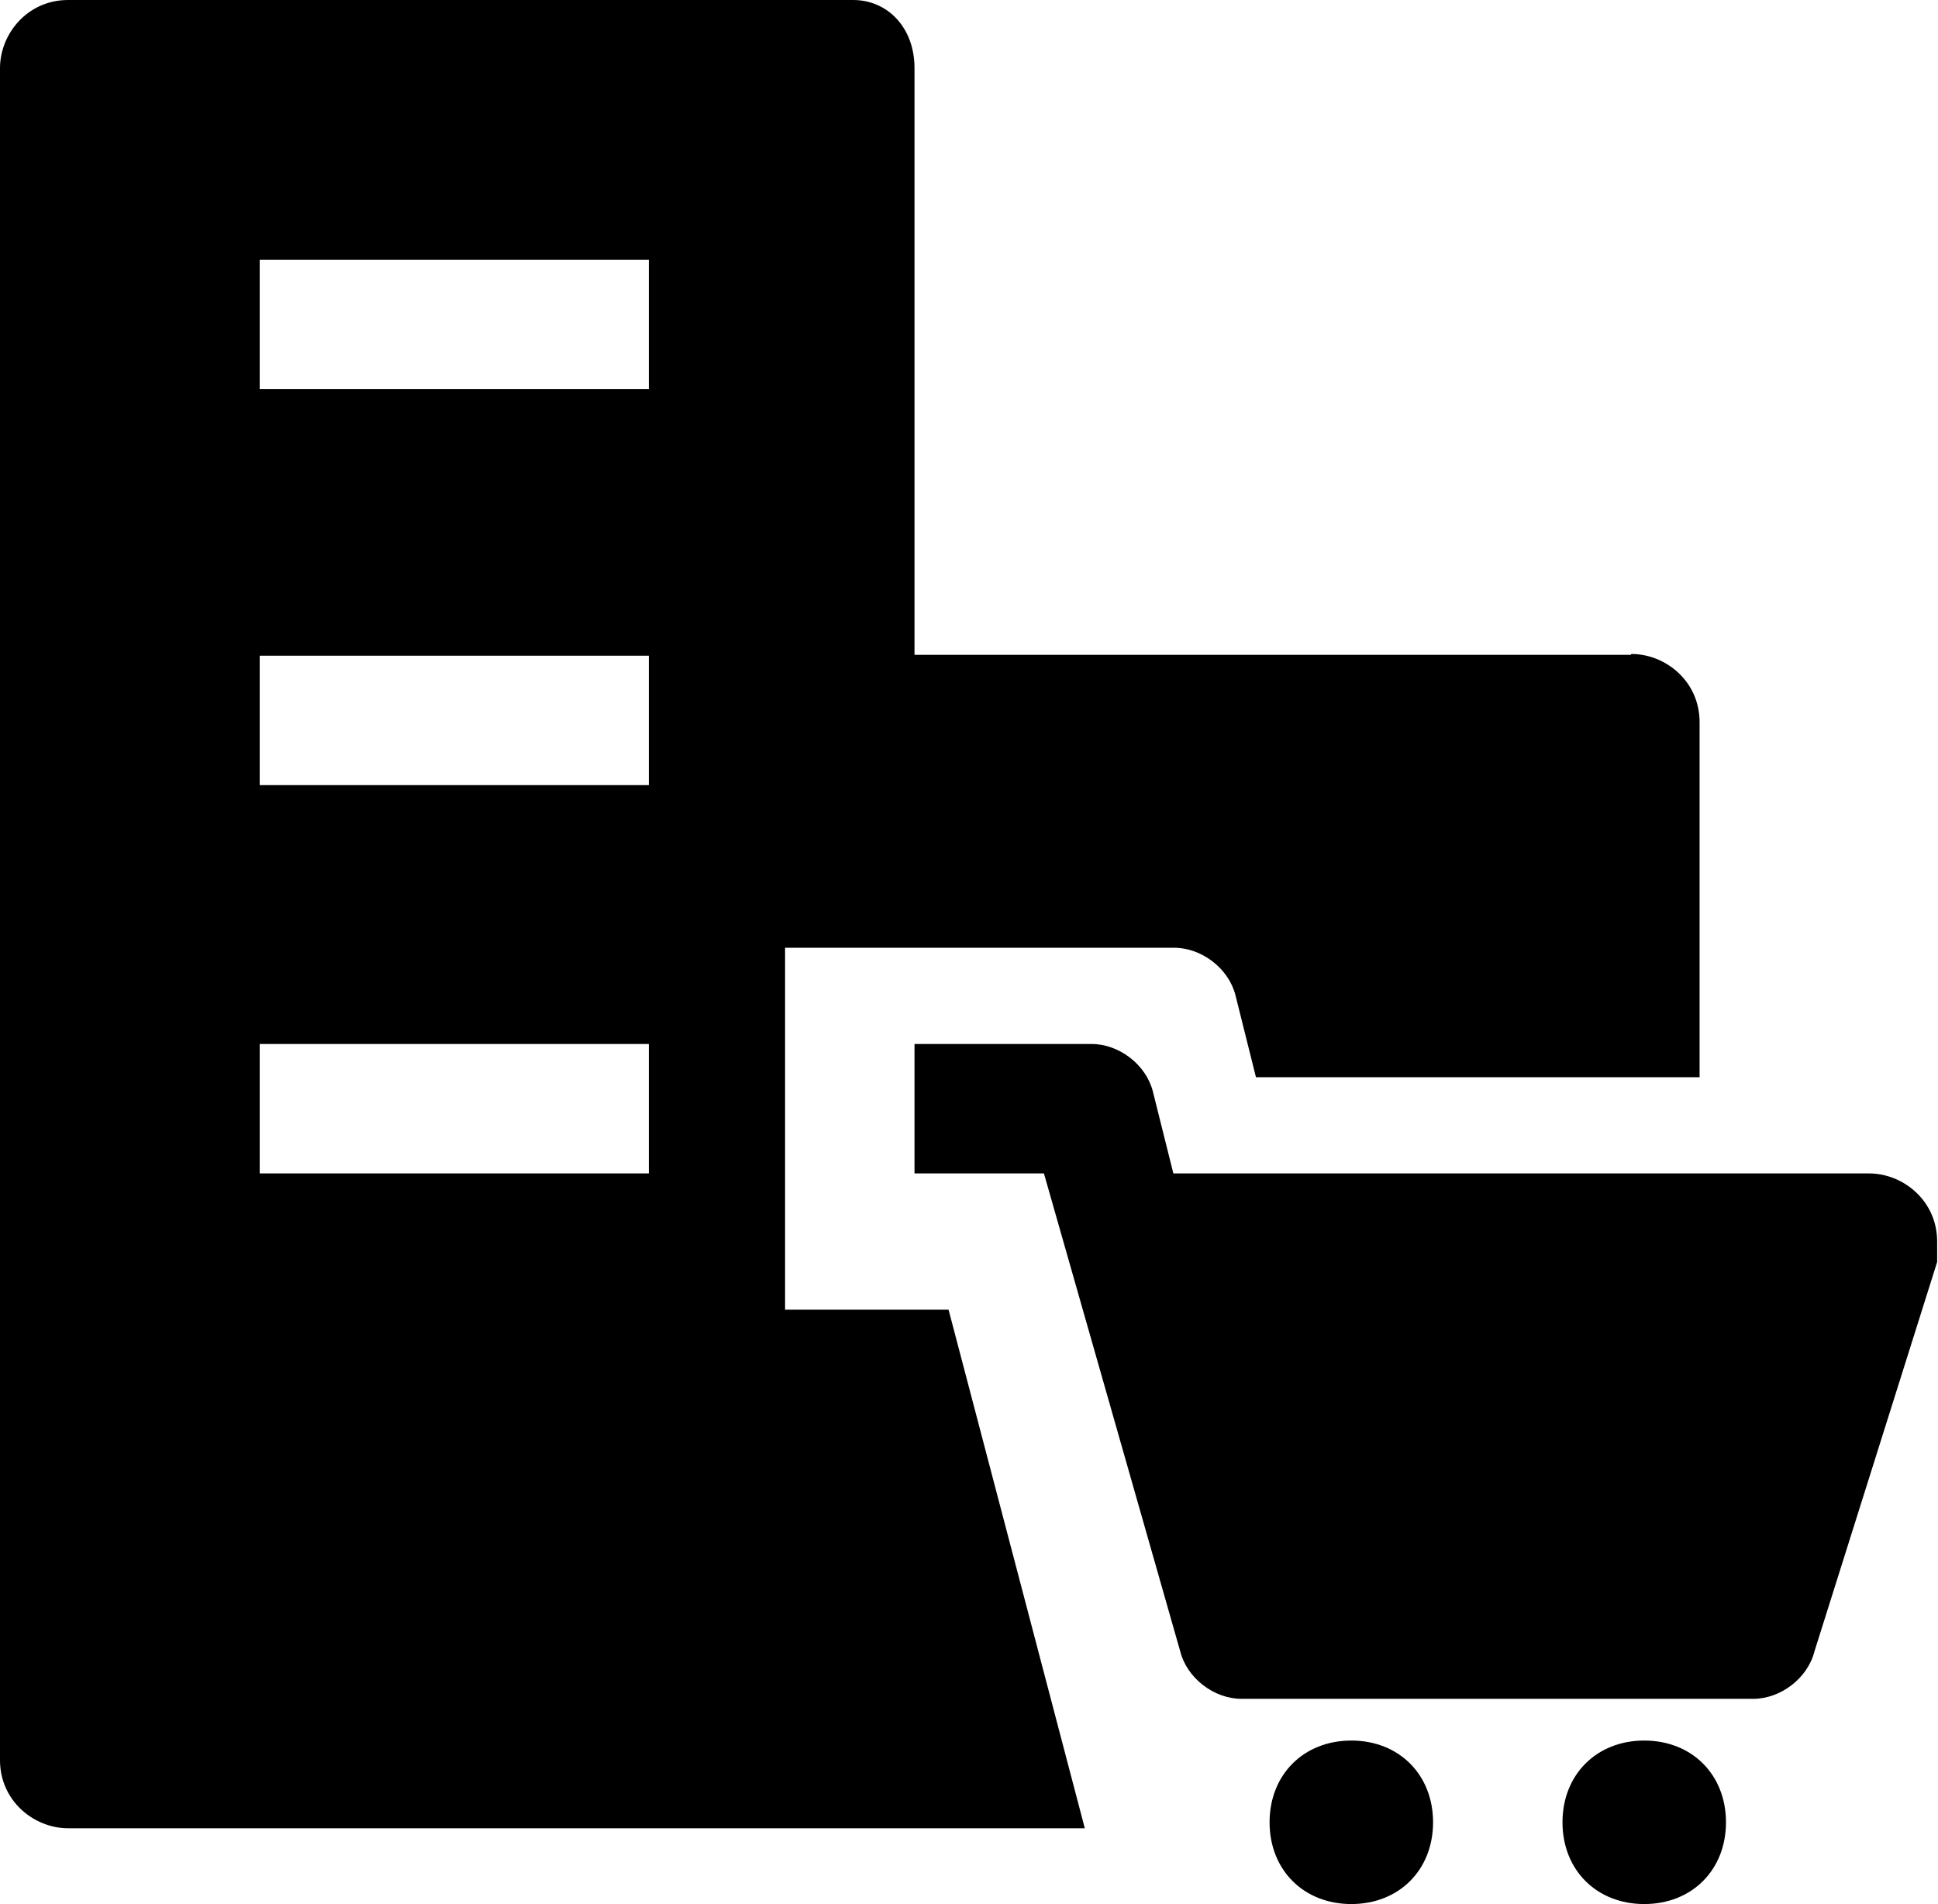
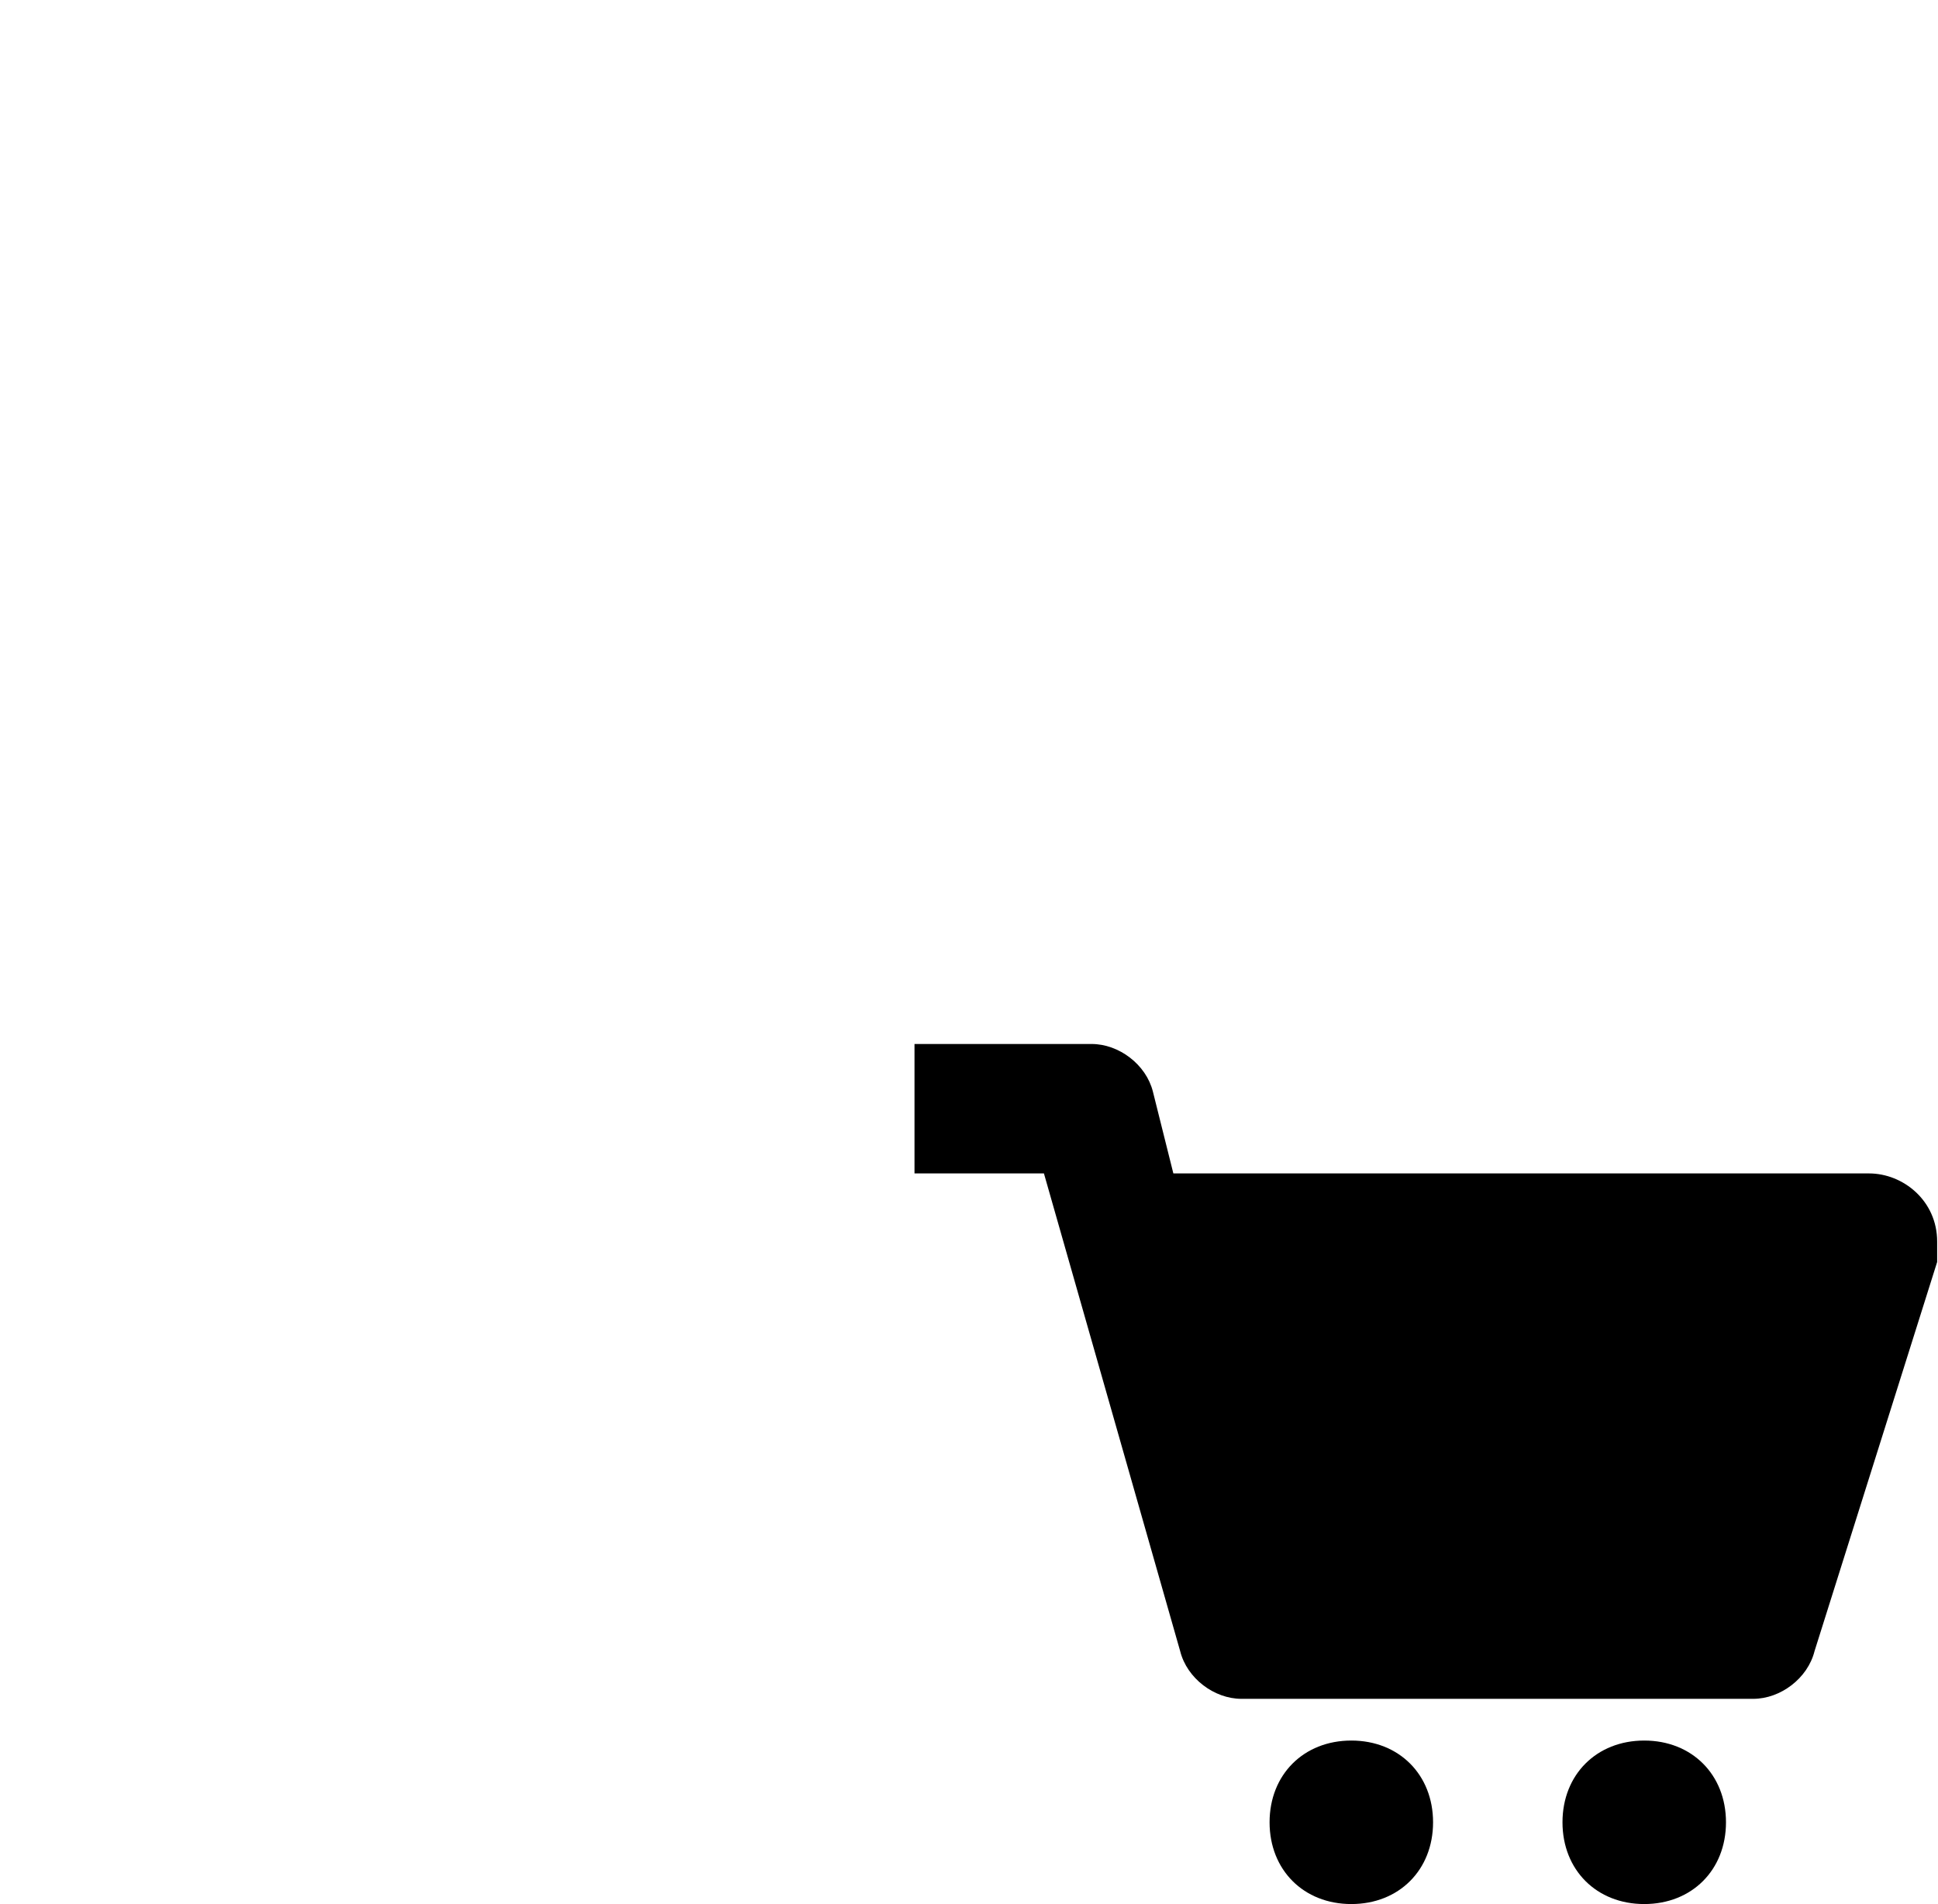
<svg xmlns="http://www.w3.org/2000/svg" id="Isolation_Mode" data-name="Isolation Mode" viewBox="0 0 22.76 22.36">
  <defs>
    <style>
      .cls-1 {
        fill: currentColor;
      }
    </style>
  </defs>
-   <path class="cls-1" d="M19.15,7.69h-8.41V.8c0-.48-.32-.8-.72-.8H.8c-.48,0-.8.4-.8.8v19.87c0,.48.4.8.8.8h11.94l-1.6-6.09h-1.92v-4.25h4.57c.32,0,.64.24.72.56l.24.96h5.21v-4.17c0-.48-.4-.8-.8-.8ZM7.61,13.78H3.05v-1.52h4.57v1.52ZM7.61,9.22H3.05v-1.52h4.57v1.52ZM7.61,4.57H3.05v-1.52h4.57v1.52Z" />
  <g>
    <path class="cls-1" d="M12.26,13.78h-1.52v-1.52h2.08c.32,0,.64.24.72.56l.24.96h8.17c.4,0,.8.32.8.8v.24l-1.44,4.57c-.08.32-.4.56-.72.56h-6.01c-.32,0-.64-.24-.72-.56l-1.6-5.61Z" />
    <path class="cls-1" d="M15.87,22.36c-.56,0-.96-.4-.96-.96s.4-.96.96-.96.96.4.96.96-.4.96-.96.96h0Z" />
    <path class="cls-1" d="M19.31,22.36c-.56,0-.96-.4-.96-.96s.4-.96.96-.96.96.4.96.96-.4.96-.96.96h0Z" />
  </g>
</svg>